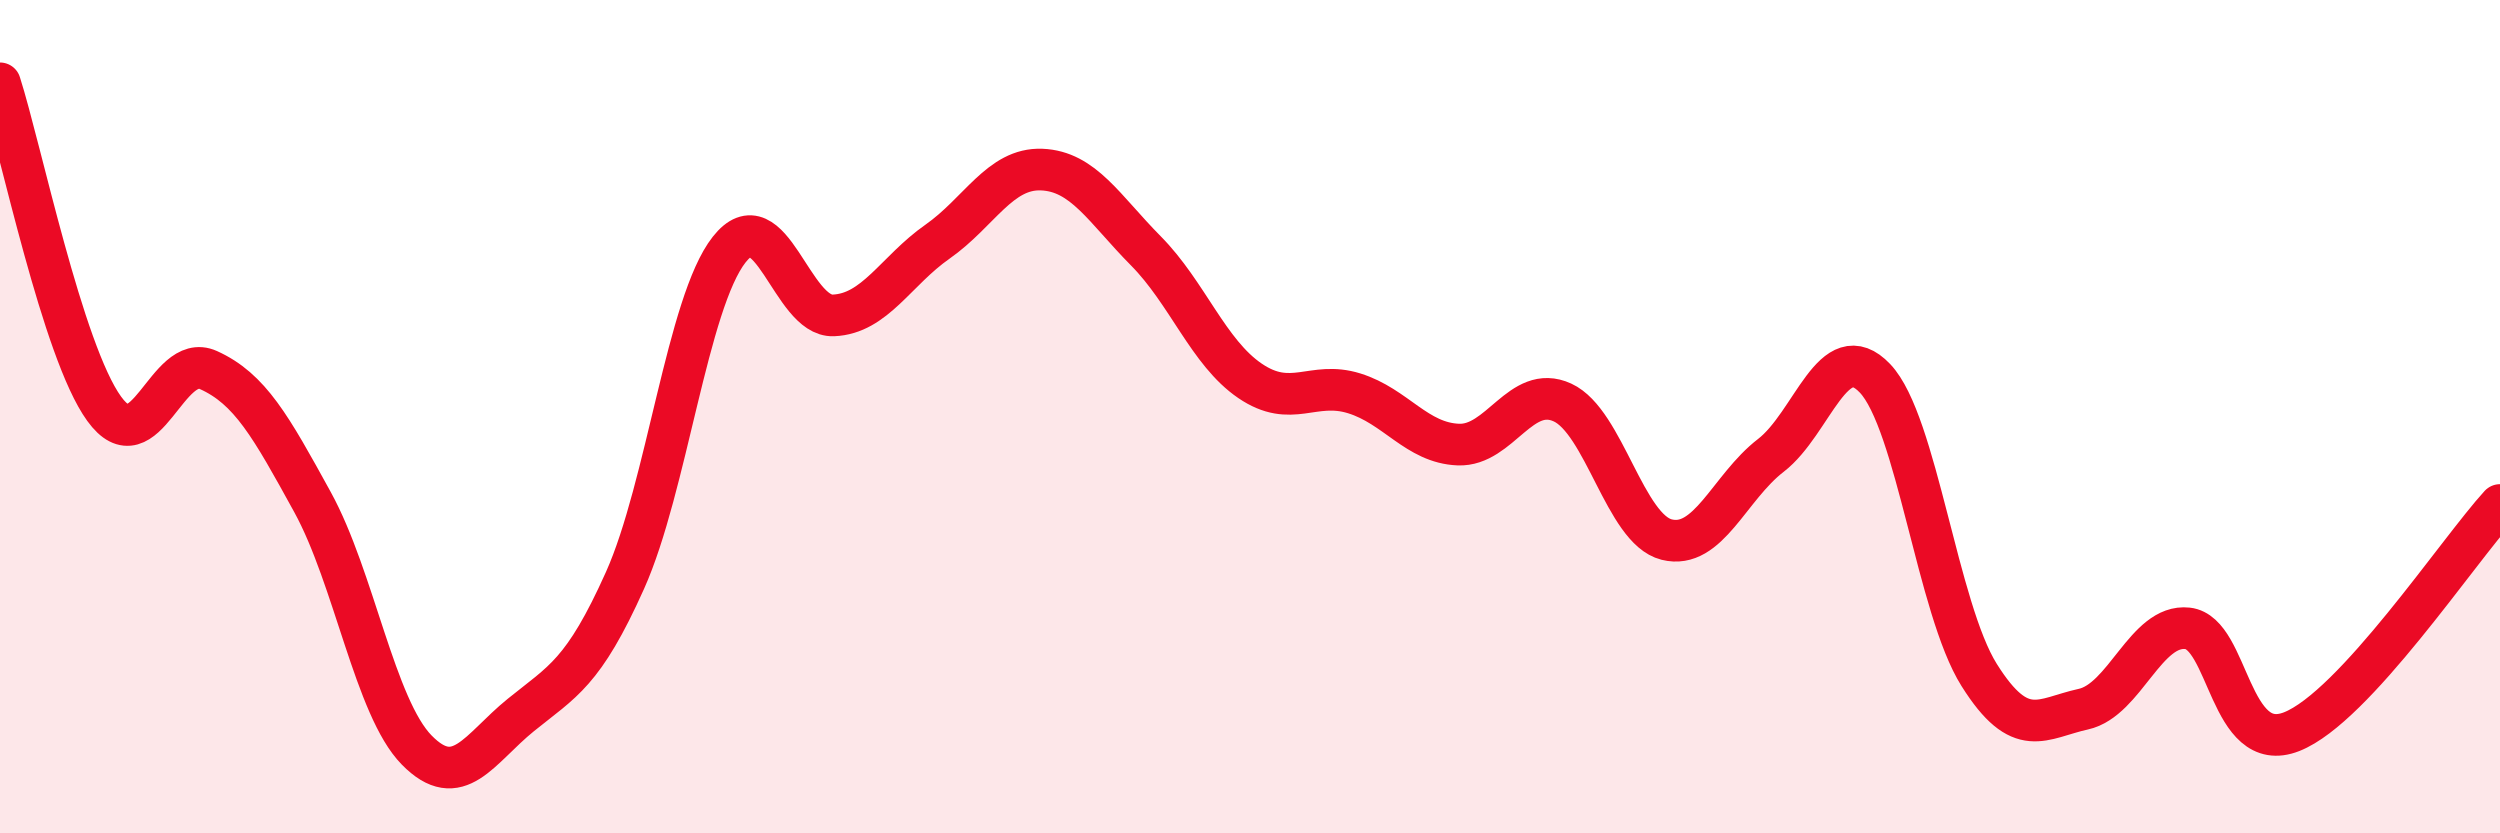
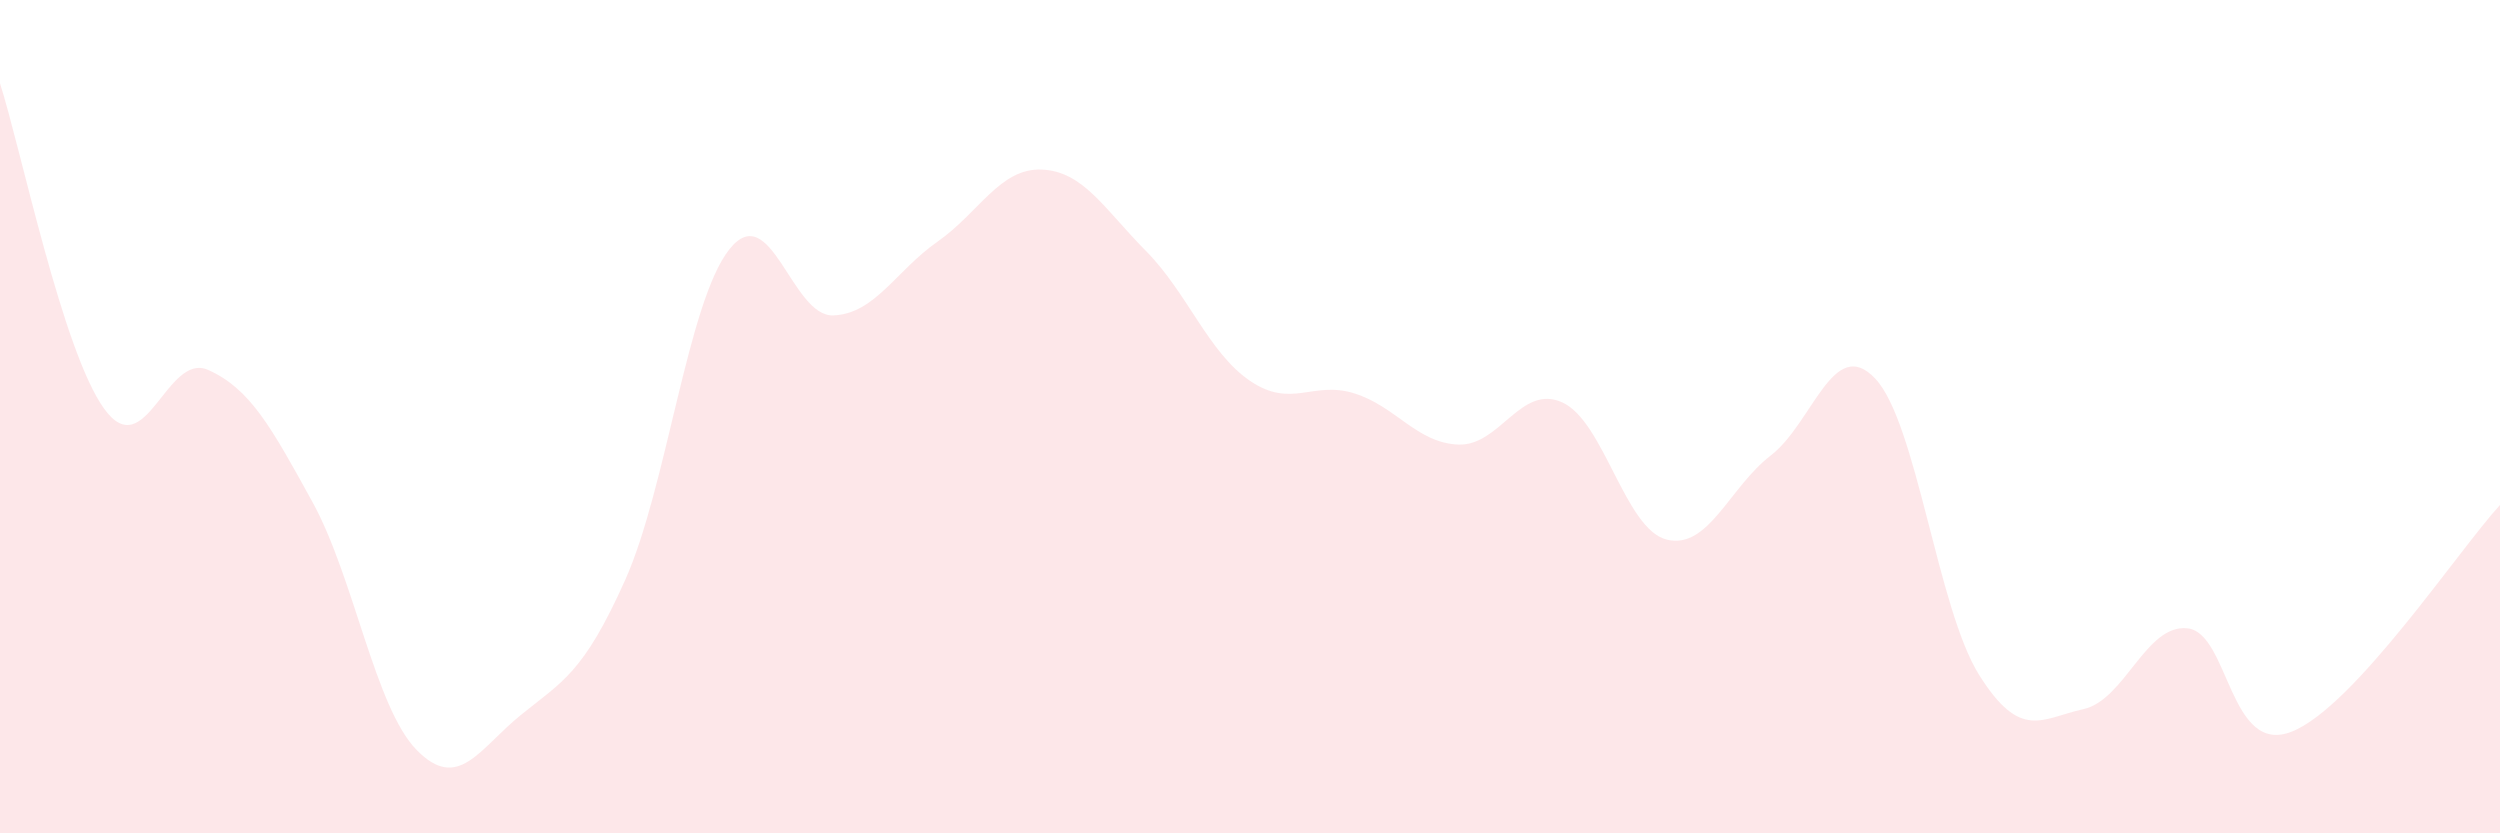
<svg xmlns="http://www.w3.org/2000/svg" width="60" height="20" viewBox="0 0 60 20">
  <path d="M 0,2 C 0.5,3.56 1.5,8.43 2.5,9.81 C 3.5,11.19 4,8.43 5,8.88 C 6,9.33 6.5,10.23 7.5,12.05 C 8.5,13.87 9,16.98 10,18 C 11,19.02 11.5,17.97 12.5,17.16 C 13.5,16.35 14,16.16 15,13.93 C 16,11.7 16.5,7.26 17.5,5.99 C 18.5,4.72 19,7.61 20,7.57 C 21,7.53 21.5,6.5 22.5,5.8 C 23.5,5.1 24,4.03 25,4.07 C 26,4.11 26.5,5.01 27.5,6.02 C 28.5,7.03 29,8.46 30,9.14 C 31,9.82 31.5,9.13 32.5,9.44 C 33.5,9.75 34,10.63 35,10.67 C 36,10.71 36.5,9.2 37.5,9.66 C 38.5,10.12 39,12.7 40,12.95 C 41,13.2 41.5,11.7 42.5,10.93 C 43.5,10.16 44,8.03 45,9.08 C 46,10.13 46.5,14.61 47.5,16.2 C 48.5,17.79 49,17.24 50,17.02 C 51,16.8 51.5,14.97 52.5,15.08 C 53.5,15.19 53.5,18.15 55,17.56 C 56.5,16.97 59,13.21 60,12.12L60 20L0 20Z" fill="#EB0A25" opacity="0.1" stroke-linecap="round" stroke-linejoin="round" />
-   <path d="M 0,2 C 0.5,3.56 1.5,8.43 2.5,9.81 C 3.5,11.19 4,8.43 5,8.88 C 6,9.33 6.5,10.23 7.5,12.05 C 8.5,13.87 9,16.98 10,18 C 11,19.02 11.5,17.97 12.5,17.16 C 13.5,16.35 14,16.16 15,13.93 C 16,11.7 16.5,7.26 17.5,5.99 C 18.5,4.72 19,7.61 20,7.57 C 21,7.53 21.5,6.5 22.5,5.8 C 23.5,5.1 24,4.03 25,4.07 C 26,4.11 26.5,5.01 27.5,6.02 C 28.5,7.03 29,8.46 30,9.14 C 31,9.82 31.5,9.13 32.5,9.44 C 33.5,9.75 34,10.63 35,10.67 C 36,10.71 36.5,9.2 37.5,9.66 C 38.5,10.12 39,12.7 40,12.95 C 41,13.2 41.5,11.7 42.5,10.93 C 43.5,10.16 44,8.03 45,9.08 C 46,10.13 46.5,14.61 47.5,16.2 C 48.5,17.79 49,17.24 50,17.02 C 51,16.8 51.5,14.97 52.5,15.08 C 53.5,15.19 53.5,18.15 55,17.56 C 56.5,16.97 59,13.21 60,12.12" stroke="#EB0A25" stroke-width="1" fill="none" stroke-linecap="round" stroke-linejoin="round" />
</svg>